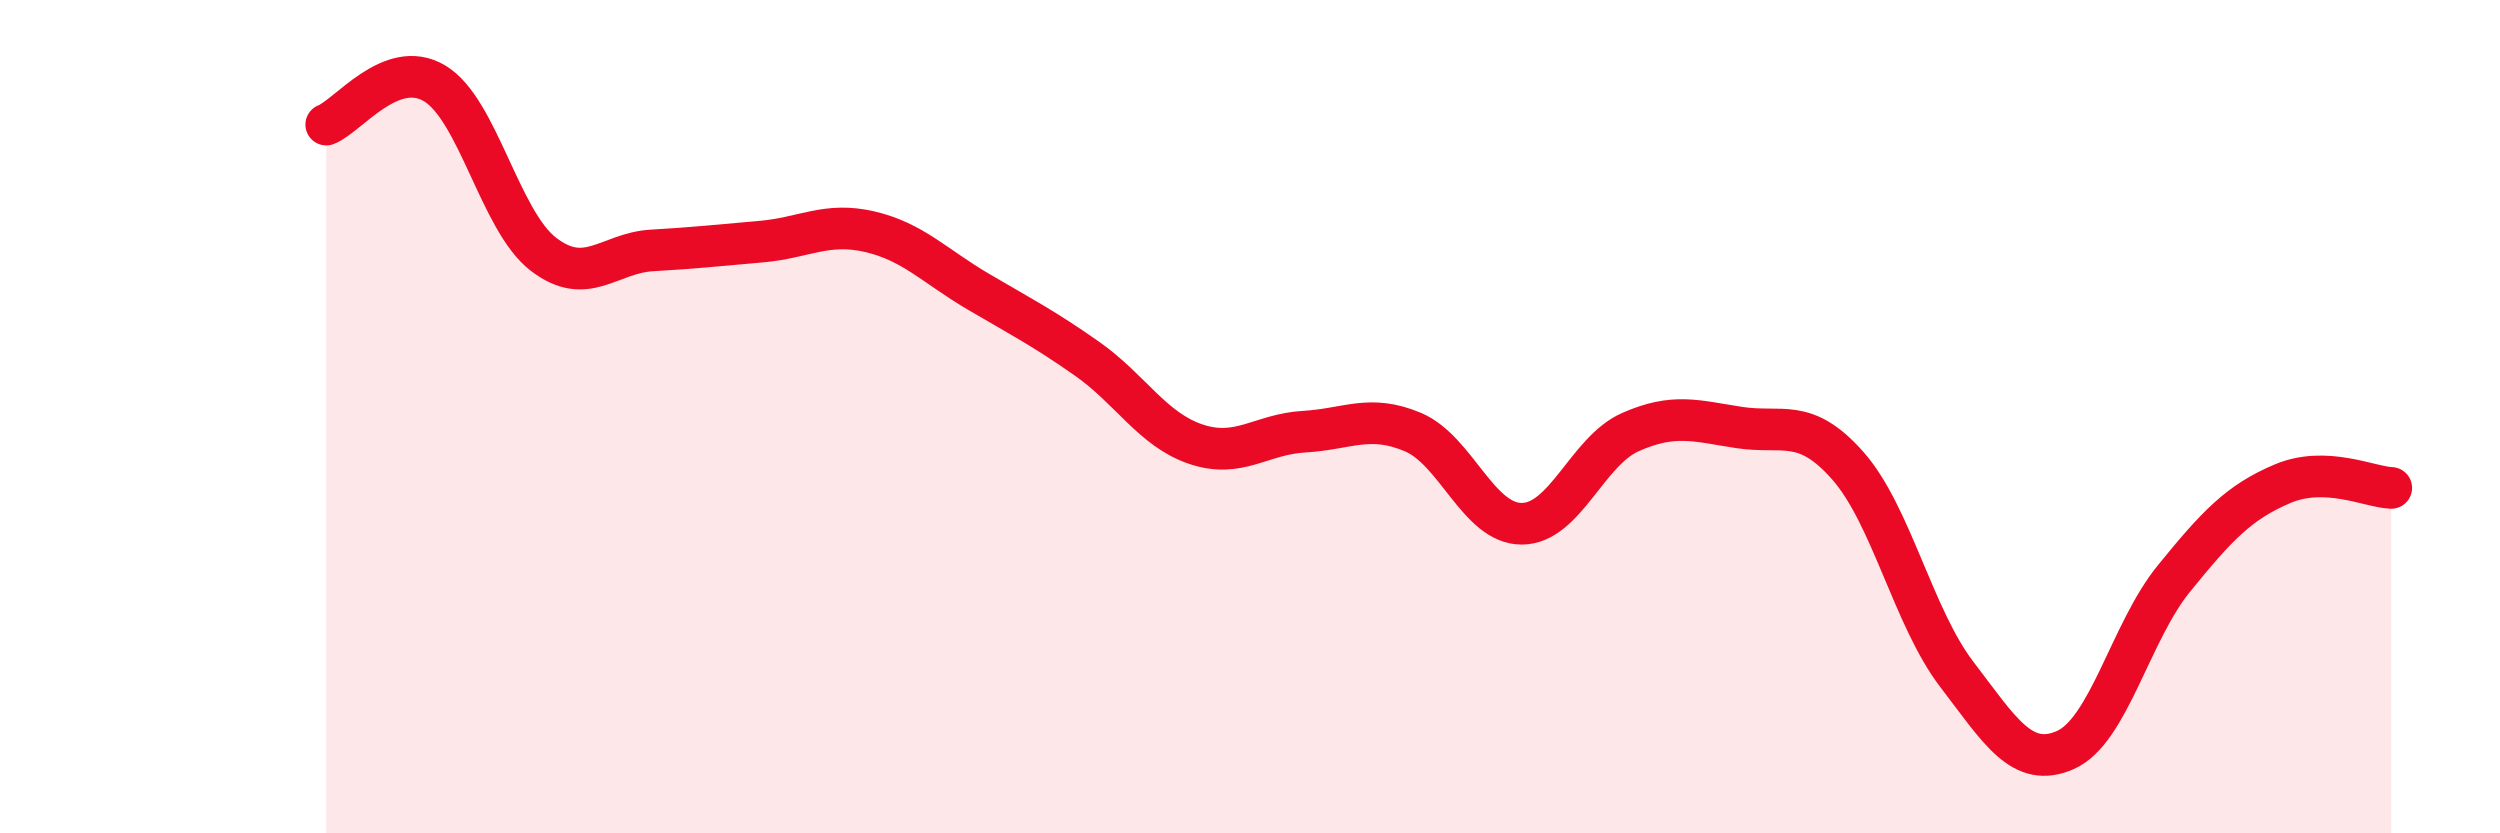
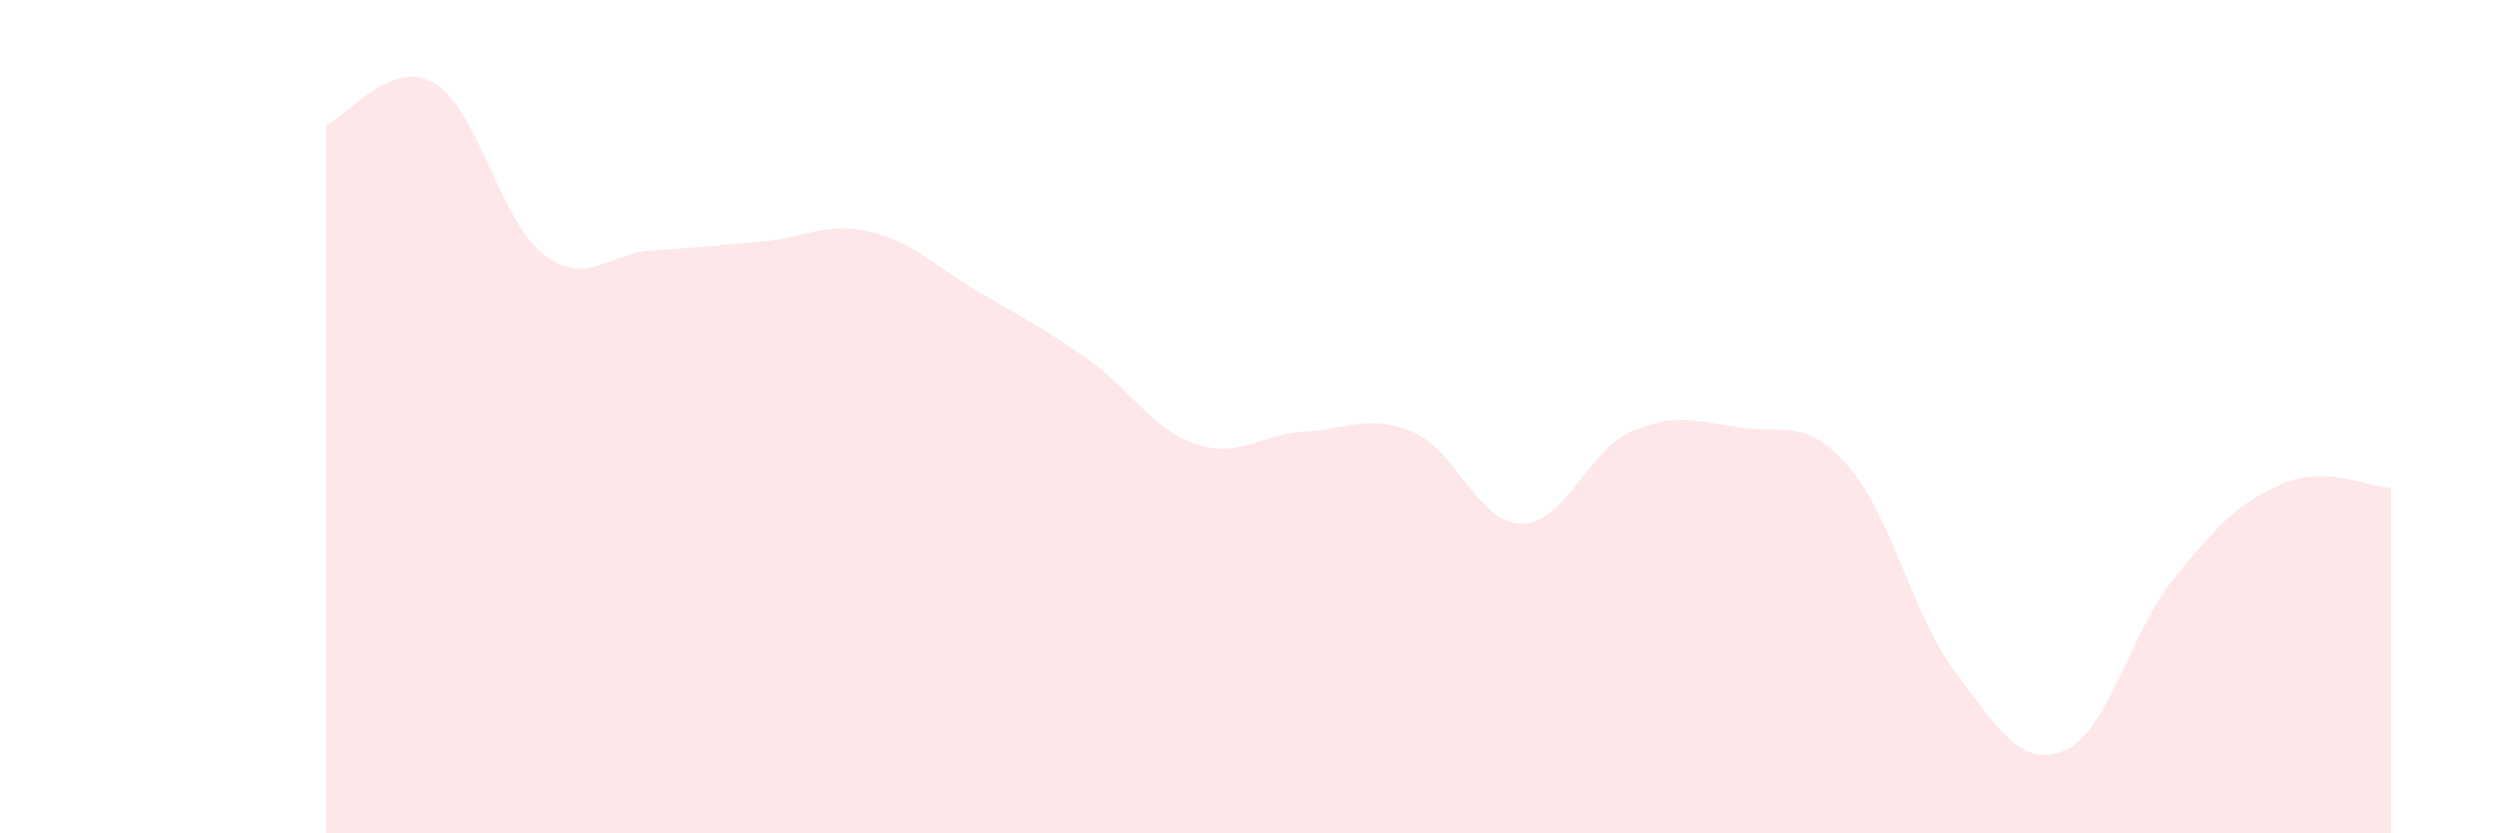
<svg xmlns="http://www.w3.org/2000/svg" width="60" height="20" viewBox="0 0 60 20">
  <path d="M 7.83,2.99 C 8.35,2.79 9.39,1.38 10.43,2 C 11.47,2.62 12,5.3 13.04,6.1 C 14.08,6.9 14.61,6.07 15.65,6.01 C 16.69,5.95 17.22,5.89 18.26,5.8 C 19.3,5.71 19.83,5.32 20.87,5.56 C 21.91,5.8 22.44,6.39 23.48,7 C 24.52,7.61 25.05,7.88 26.09,8.61 C 27.13,9.34 27.66,10.31 28.7,10.66 C 29.74,11.01 30.26,10.42 31.3,10.36 C 32.34,10.3 32.87,9.93 33.91,10.37 C 34.95,10.81 35.48,12.57 36.52,12.57 C 37.56,12.57 38.09,10.83 39.13,10.37 C 40.17,9.91 40.7,10.1 41.74,10.26 C 42.78,10.42 43.31,10 44.35,11.18 C 45.39,12.36 45.92,14.82 46.96,16.18 C 48,17.54 48.53,18.46 49.57,18 C 50.61,17.54 51.13,15.17 52.17,13.89 C 53.21,12.61 53.74,12.05 54.78,11.61 C 55.82,11.17 56.87,11.69 57.39,11.71L57.39 20L7.83 20Z" fill="#EB0A25" opacity="0.1" stroke-linecap="round" stroke-linejoin="round" />
-   <path d="M 7.83,2.99 C 8.35,2.79 9.39,1.38 10.43,2 C 11.47,2.62 12,5.3 13.04,6.1 C 14.08,6.9 14.61,6.07 15.65,6.01 C 16.69,5.95 17.22,5.89 18.26,5.8 C 19.3,5.71 19.83,5.32 20.87,5.56 C 21.91,5.8 22.44,6.39 23.48,7 C 24.52,7.61 25.05,7.88 26.09,8.61 C 27.13,9.34 27.66,10.31 28.7,10.66 C 29.74,11.01 30.26,10.42 31.3,10.36 C 32.34,10.3 32.87,9.93 33.91,10.37 C 34.95,10.81 35.48,12.57 36.52,12.57 C 37.56,12.57 38.09,10.83 39.13,10.37 C 40.17,9.91 40.7,10.1 41.74,10.26 C 42.78,10.42 43.31,10 44.35,11.18 C 45.39,12.36 45.92,14.82 46.96,16.18 C 48,17.54 48.53,18.46 49.57,18 C 50.61,17.54 51.13,15.17 52.17,13.89 C 53.21,12.61 53.74,12.05 54.78,11.61 C 55.82,11.17 56.87,11.69 57.39,11.71" stroke="#EB0A25" stroke-width="1" fill="none" stroke-linecap="round" stroke-linejoin="round" />
</svg>